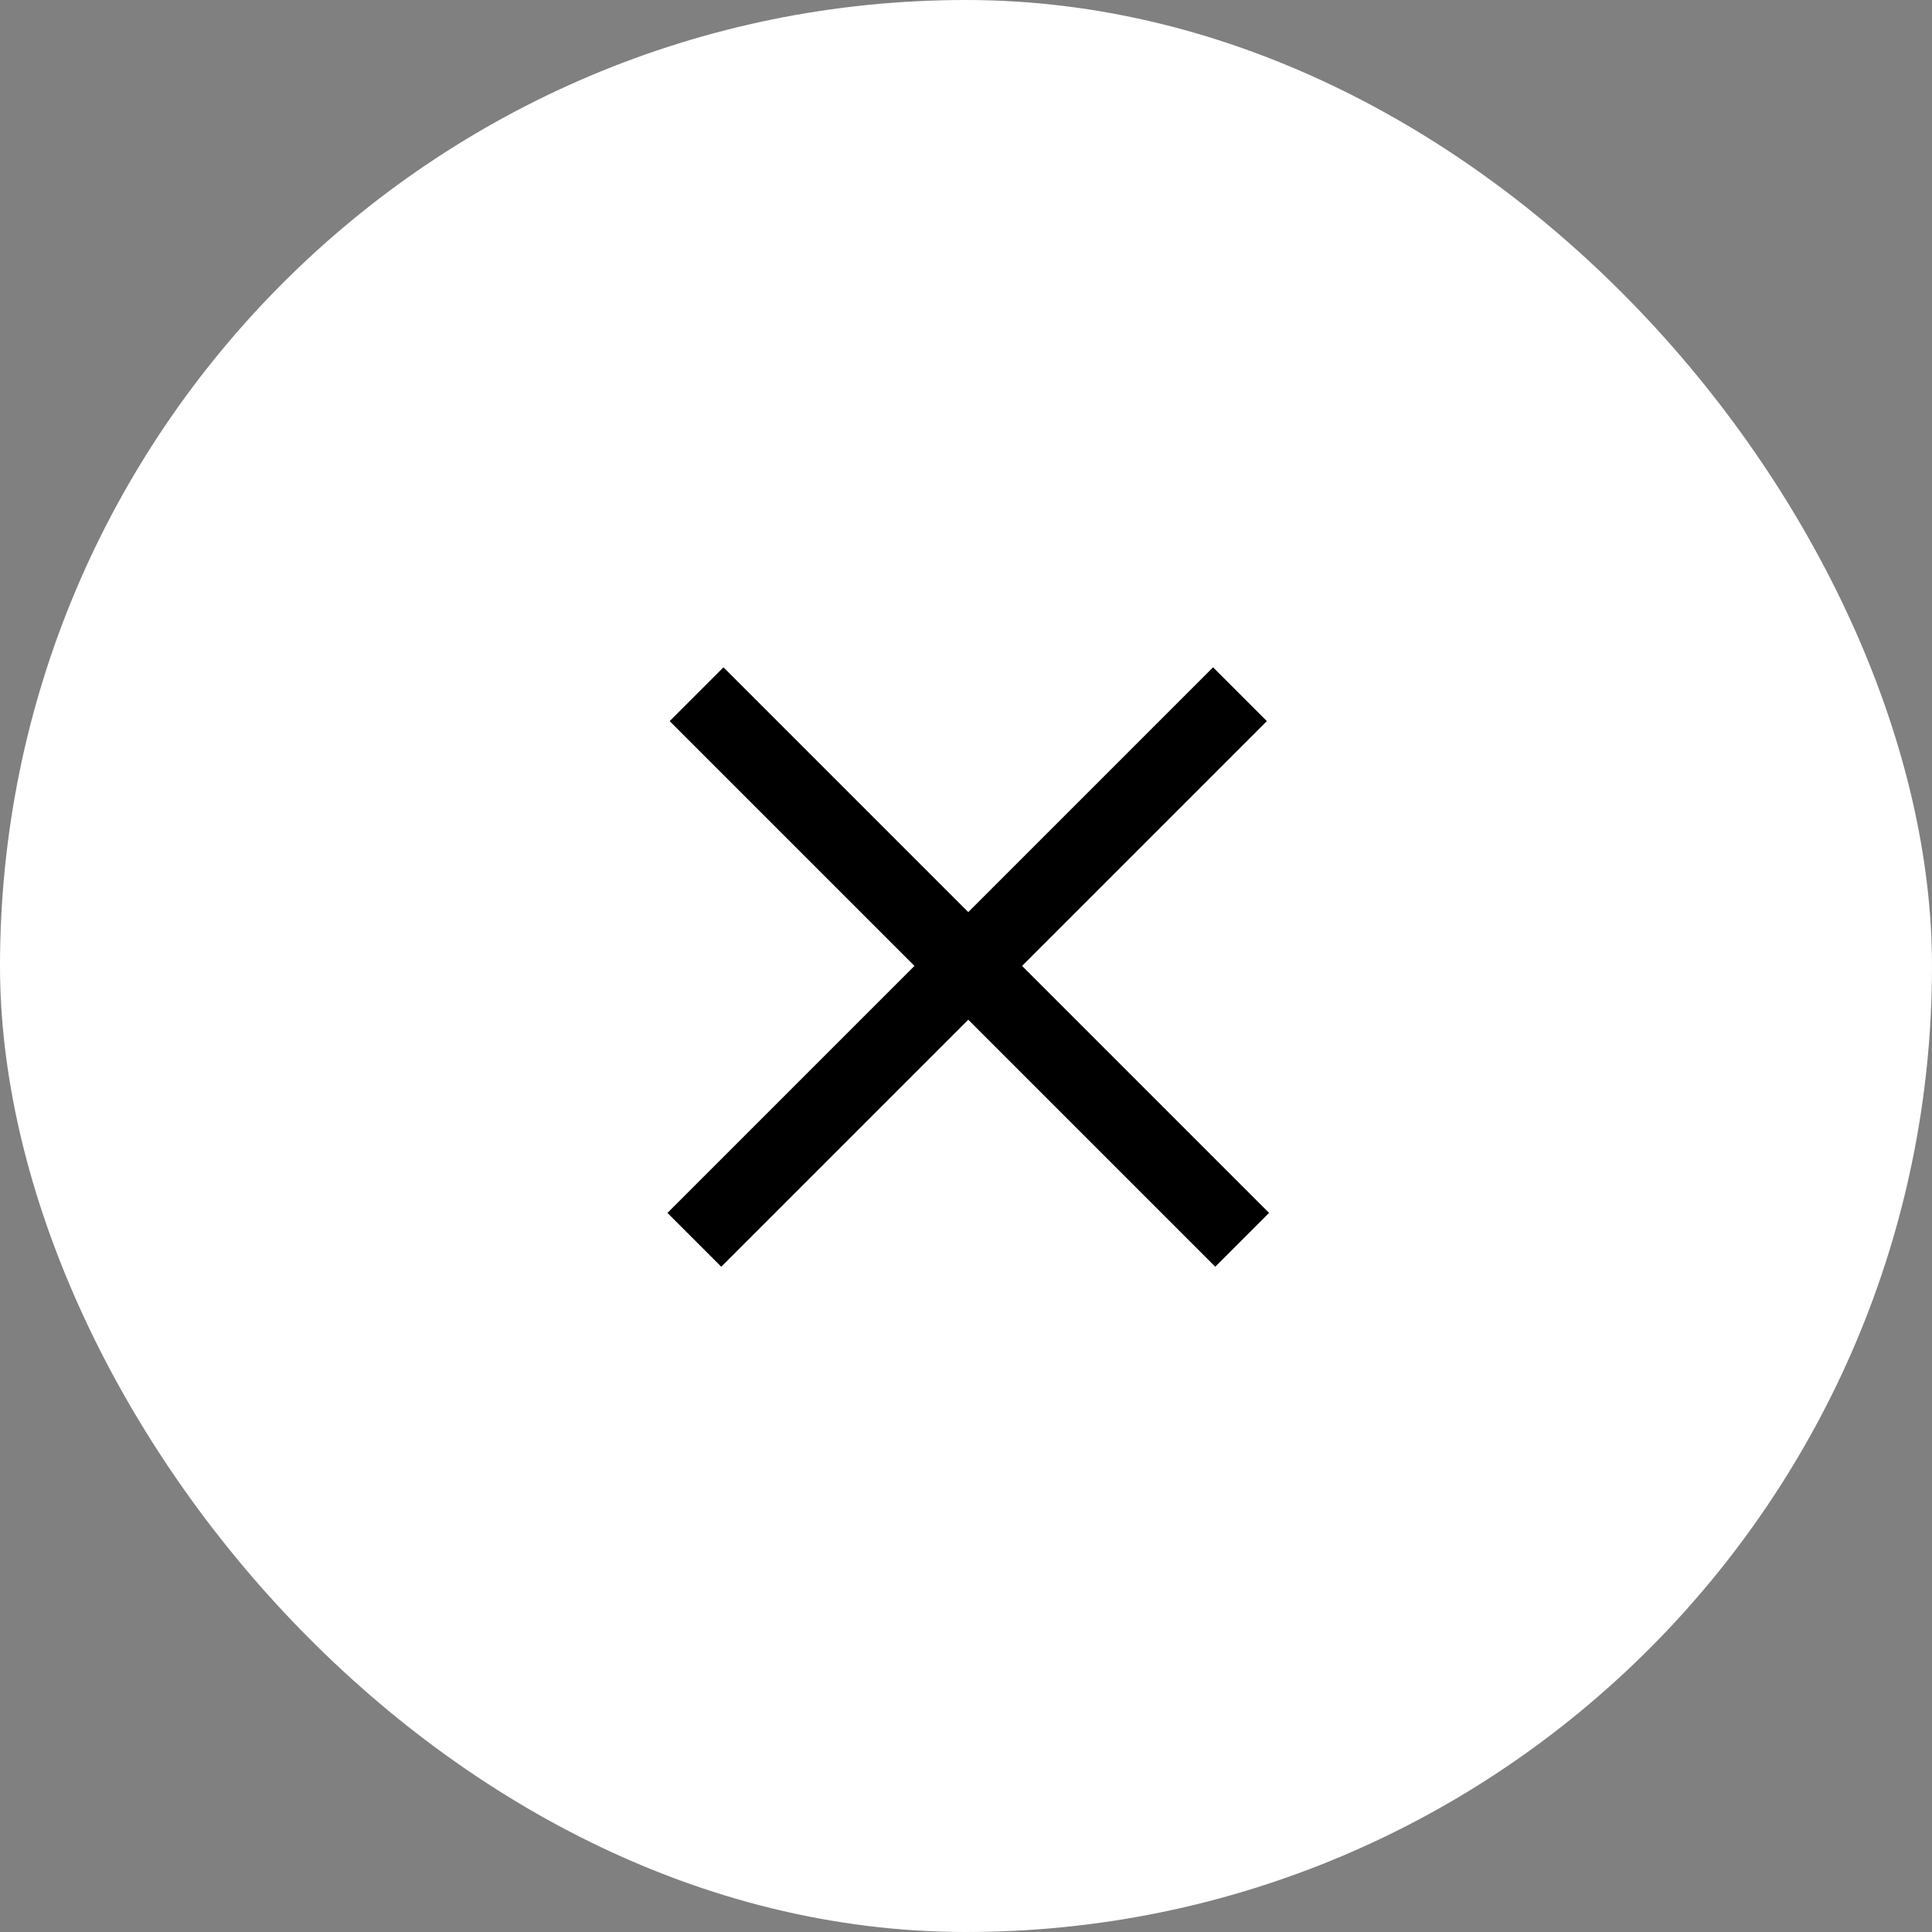
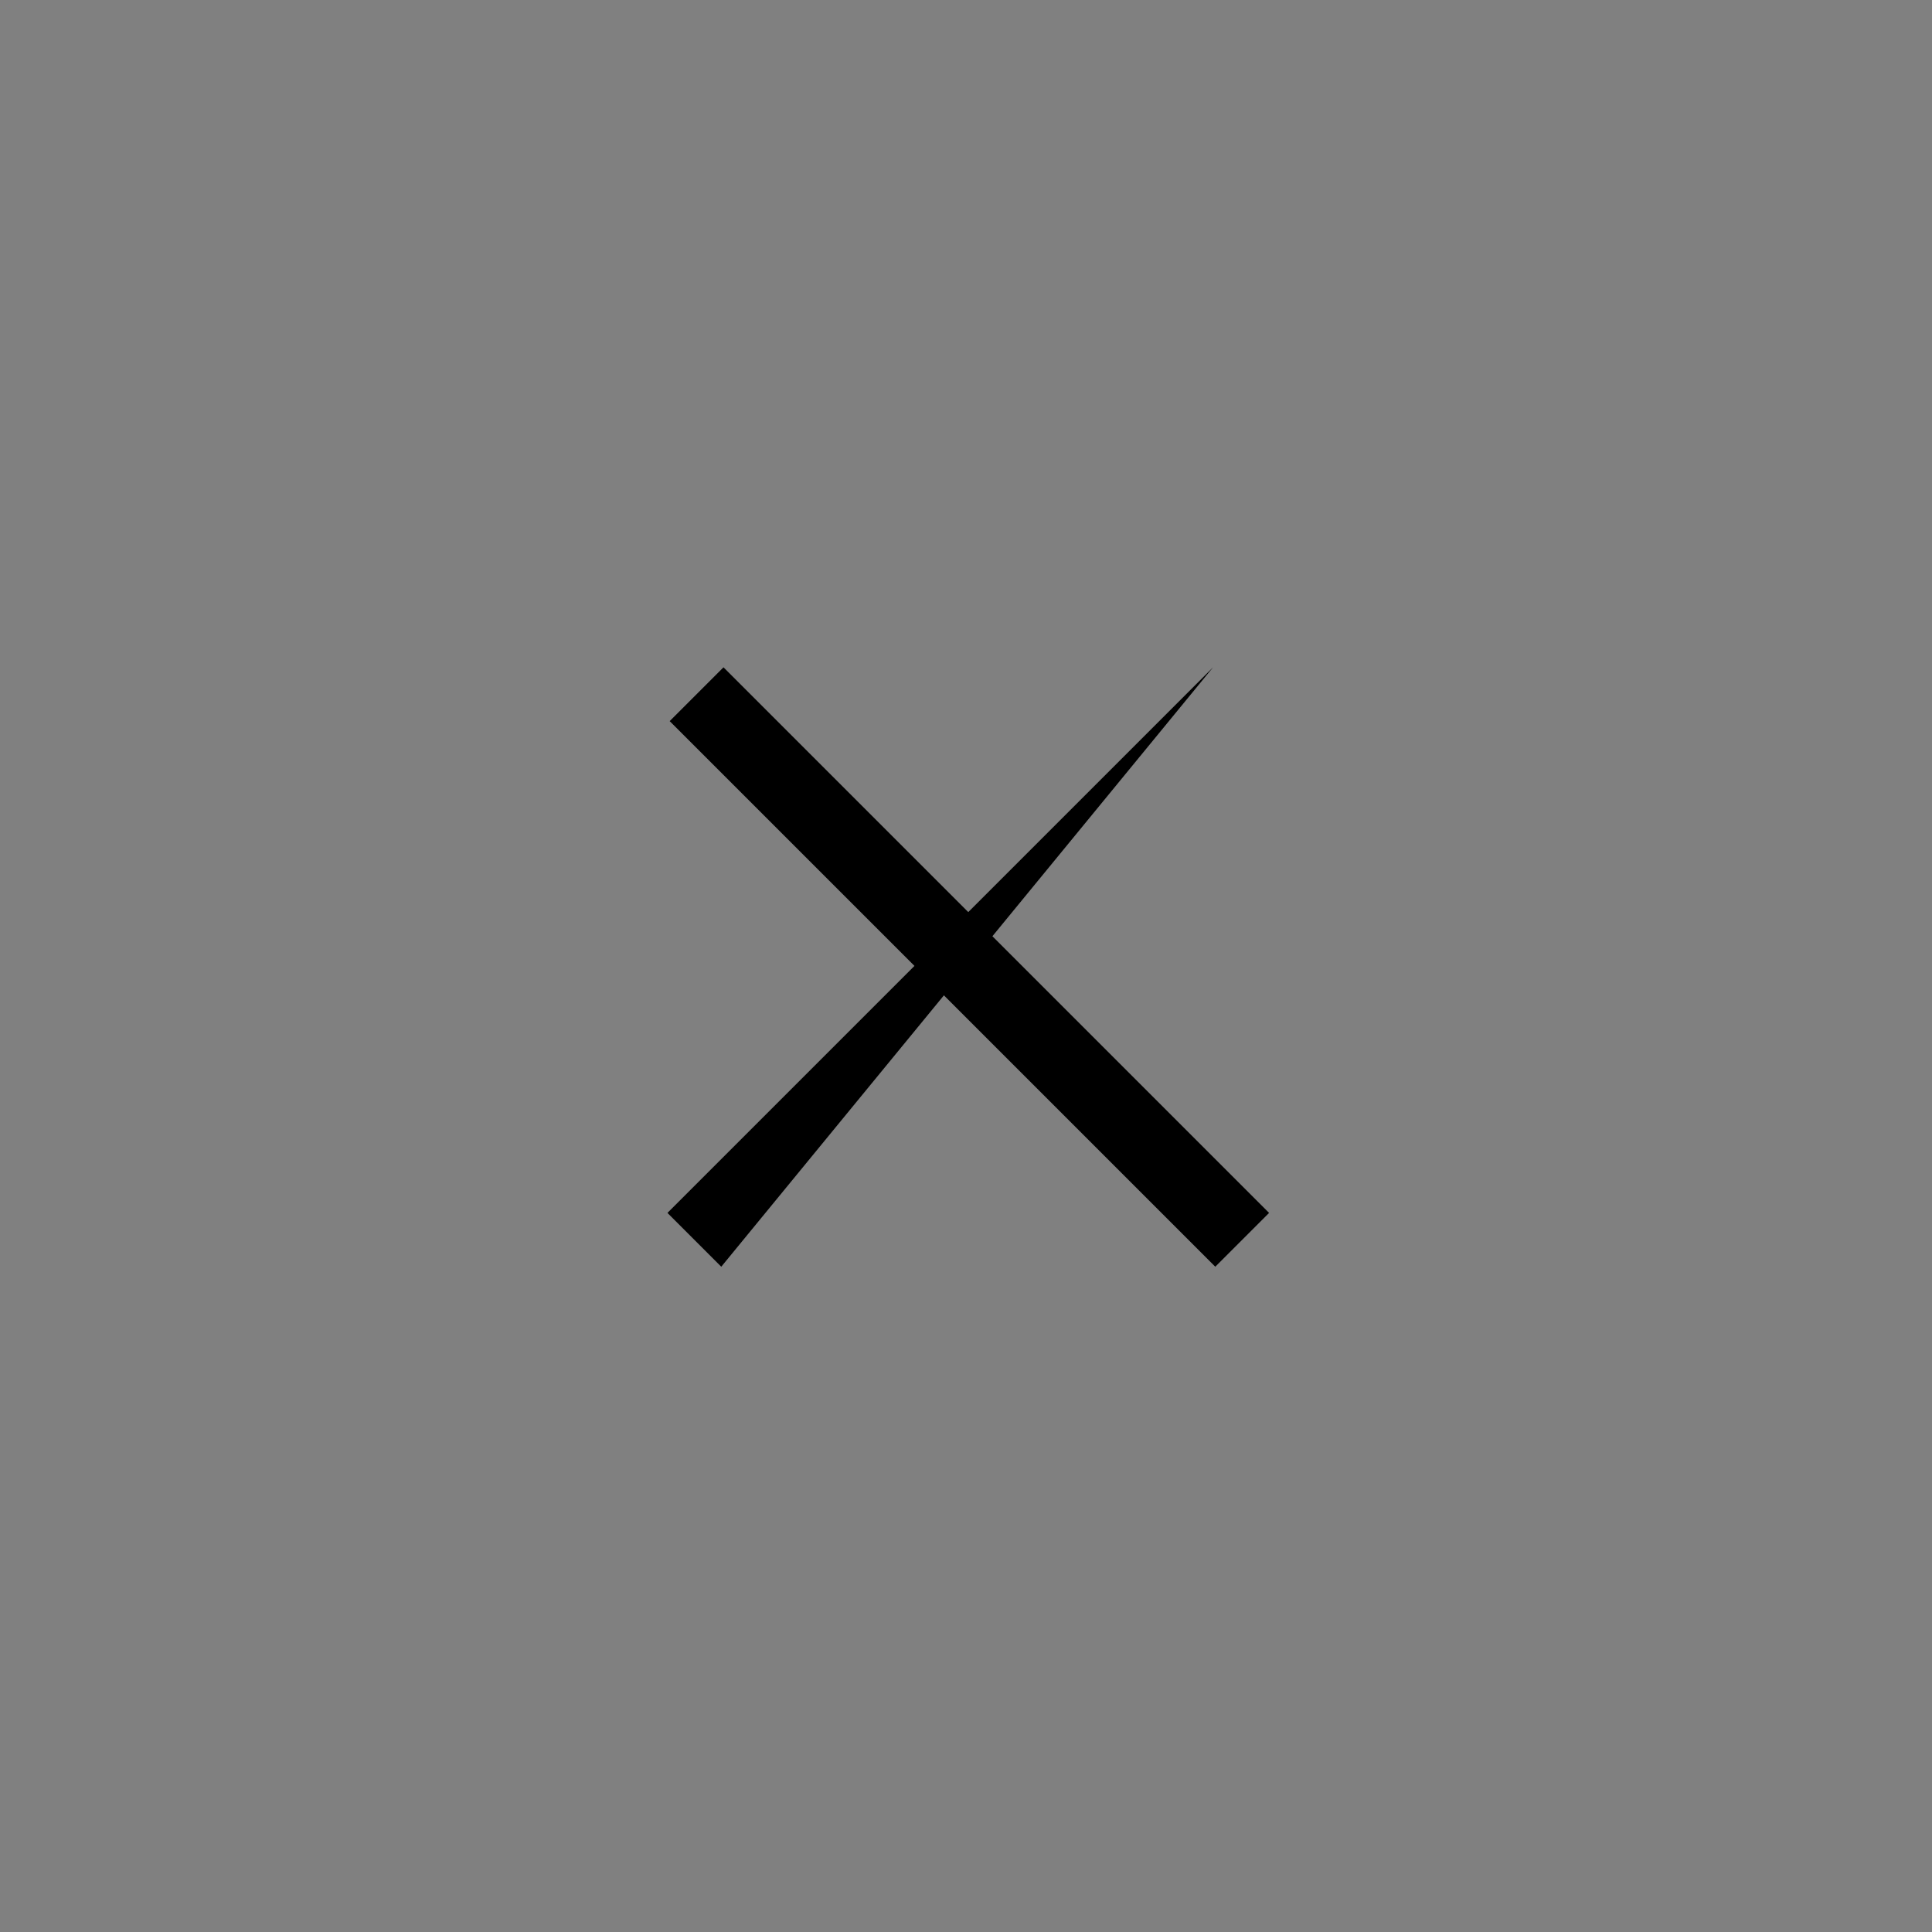
<svg xmlns="http://www.w3.org/2000/svg" width="40" height="40" viewBox="0 0 40 40" fill="none">
  <rect x="0" y="0" width="40" height="40" fill="#808080" stroke="none" />
-   <rect width="40" height="40" rx="20" fill="white" />
-   <path fill-rule="evenodd" clip-rule="evenodd" d="M13.819 25.112L25.115 13.816L26.229 14.93L14.933 26.226L13.819 25.112Z" fill="black" />
+   <path fill-rule="evenodd" clip-rule="evenodd" d="M13.819 25.112L25.115 13.816L14.933 26.226L13.819 25.112Z" fill="black" />
  <path fill-rule="evenodd" clip-rule="evenodd" d="M26.275 25.112L14.979 13.816L13.865 14.93L25.161 26.226L26.275 25.112Z" fill="black" />
</svg>